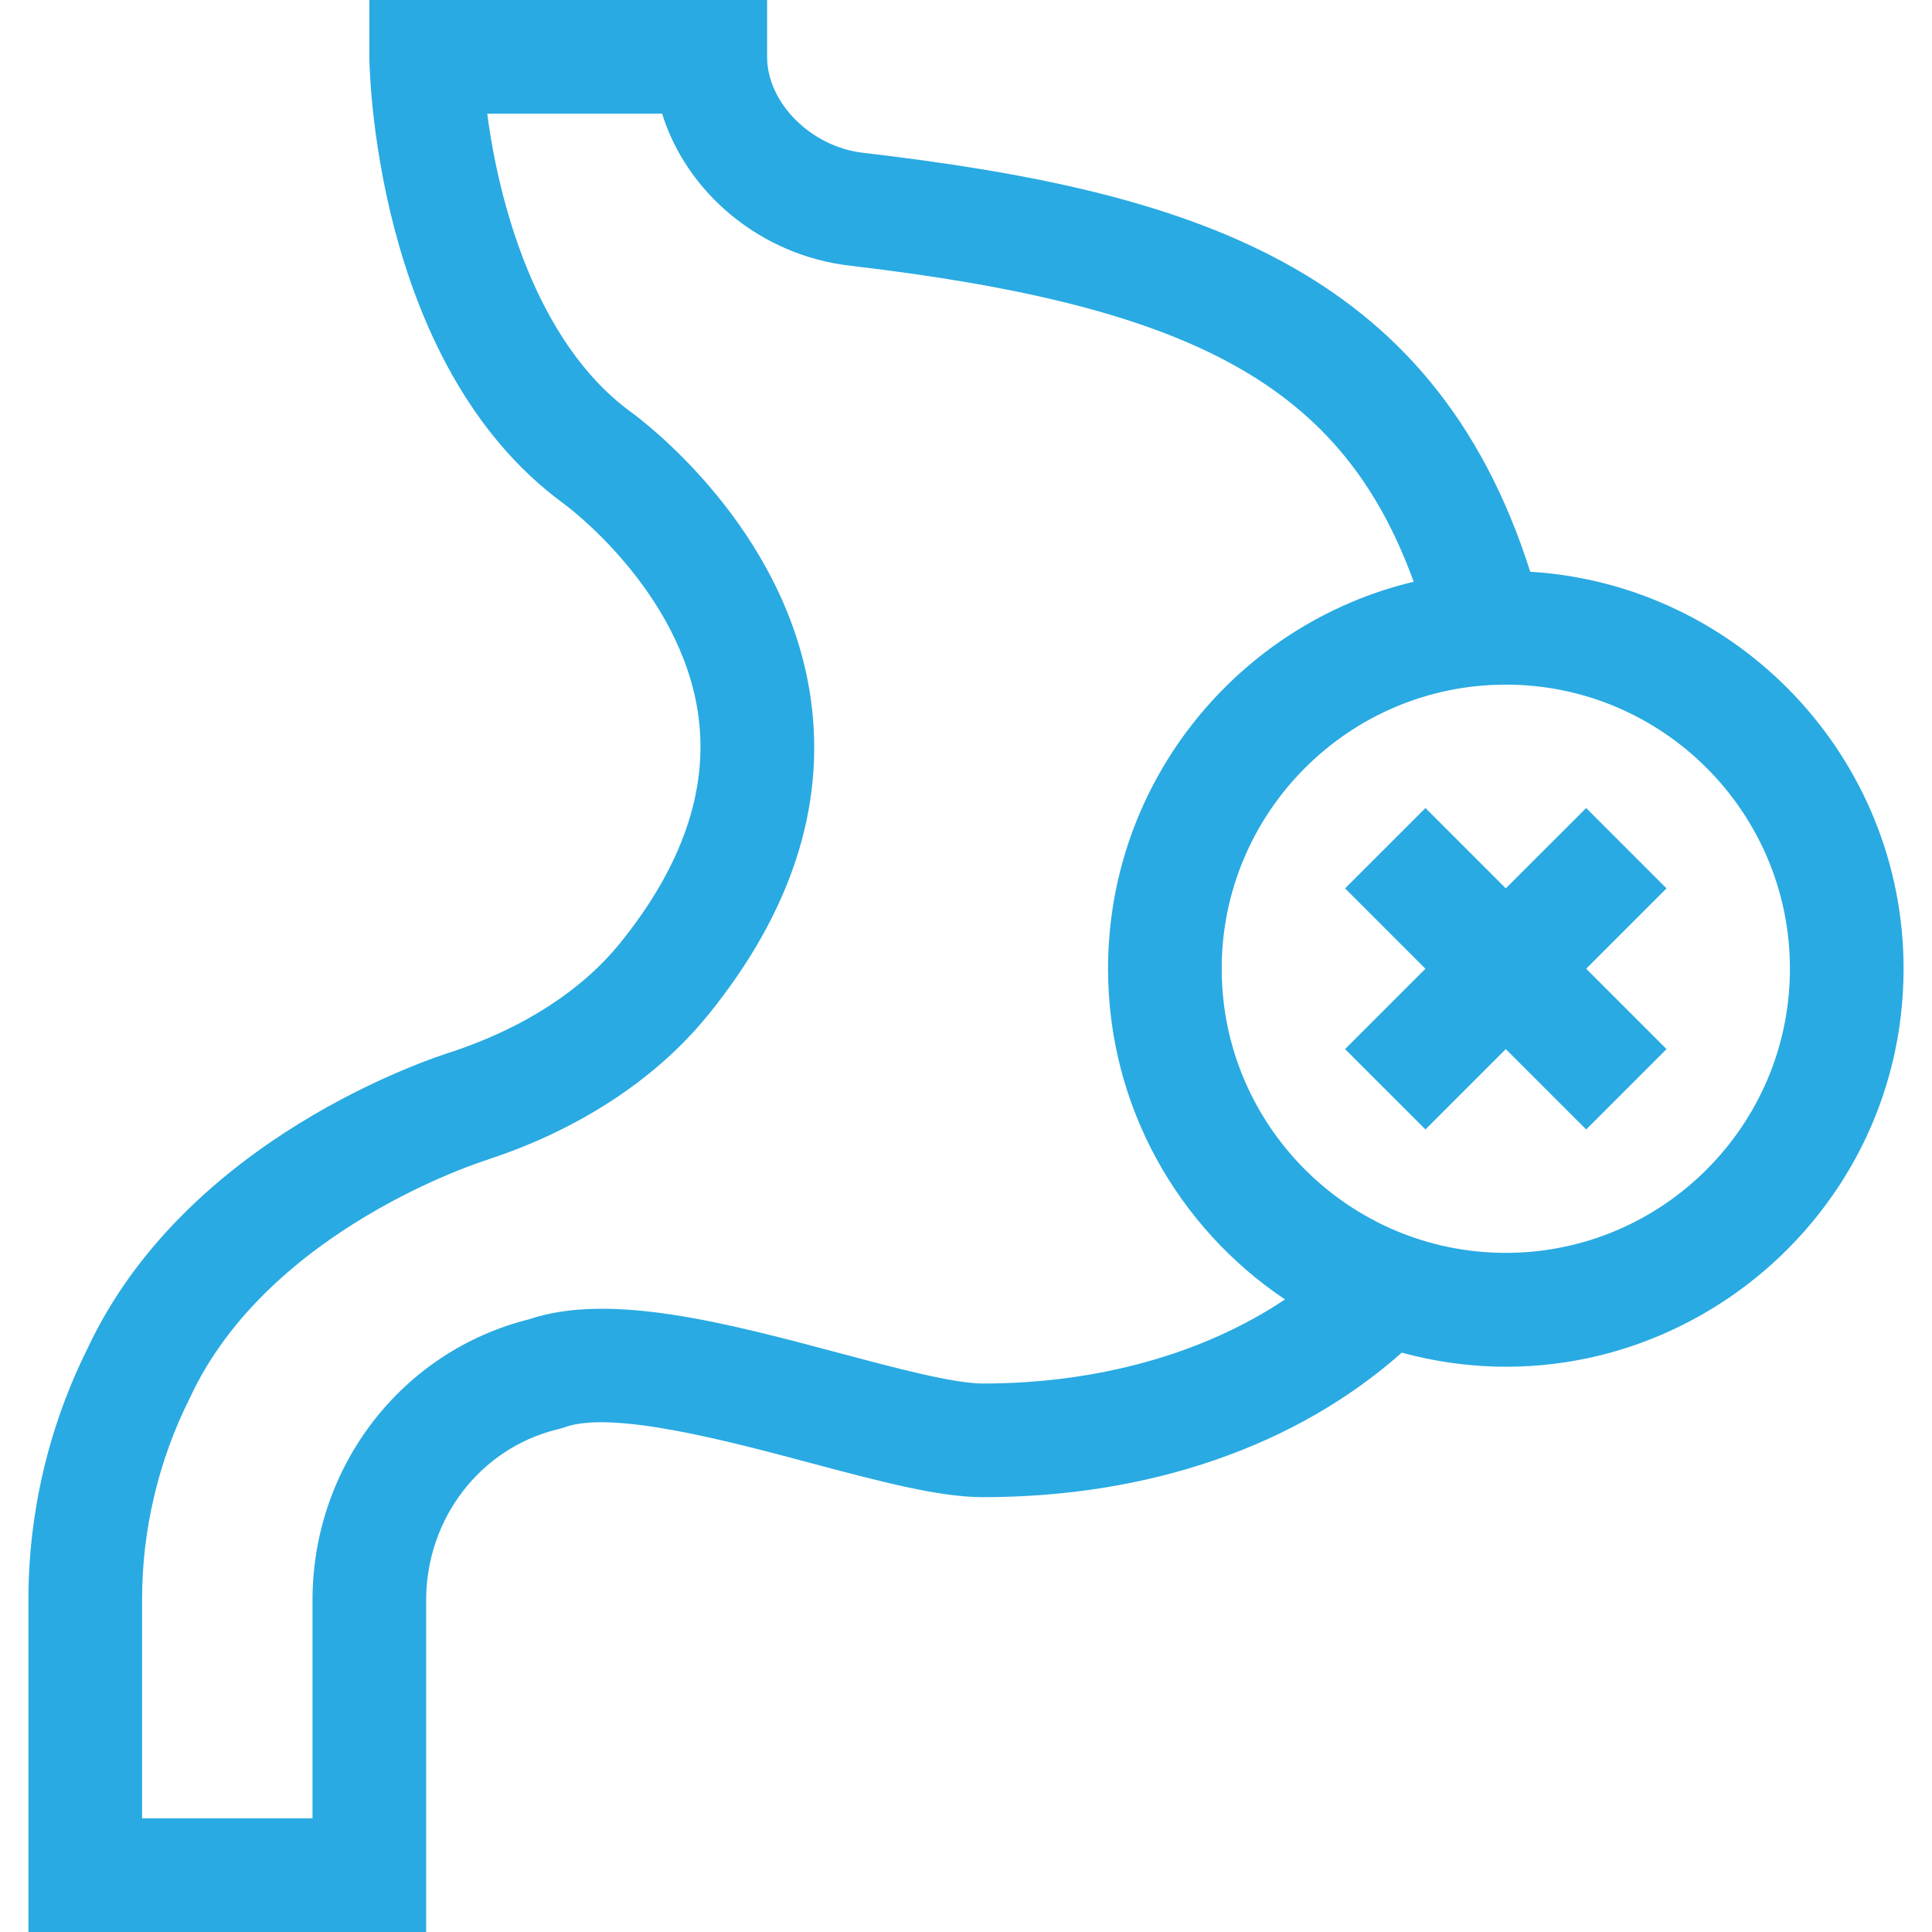
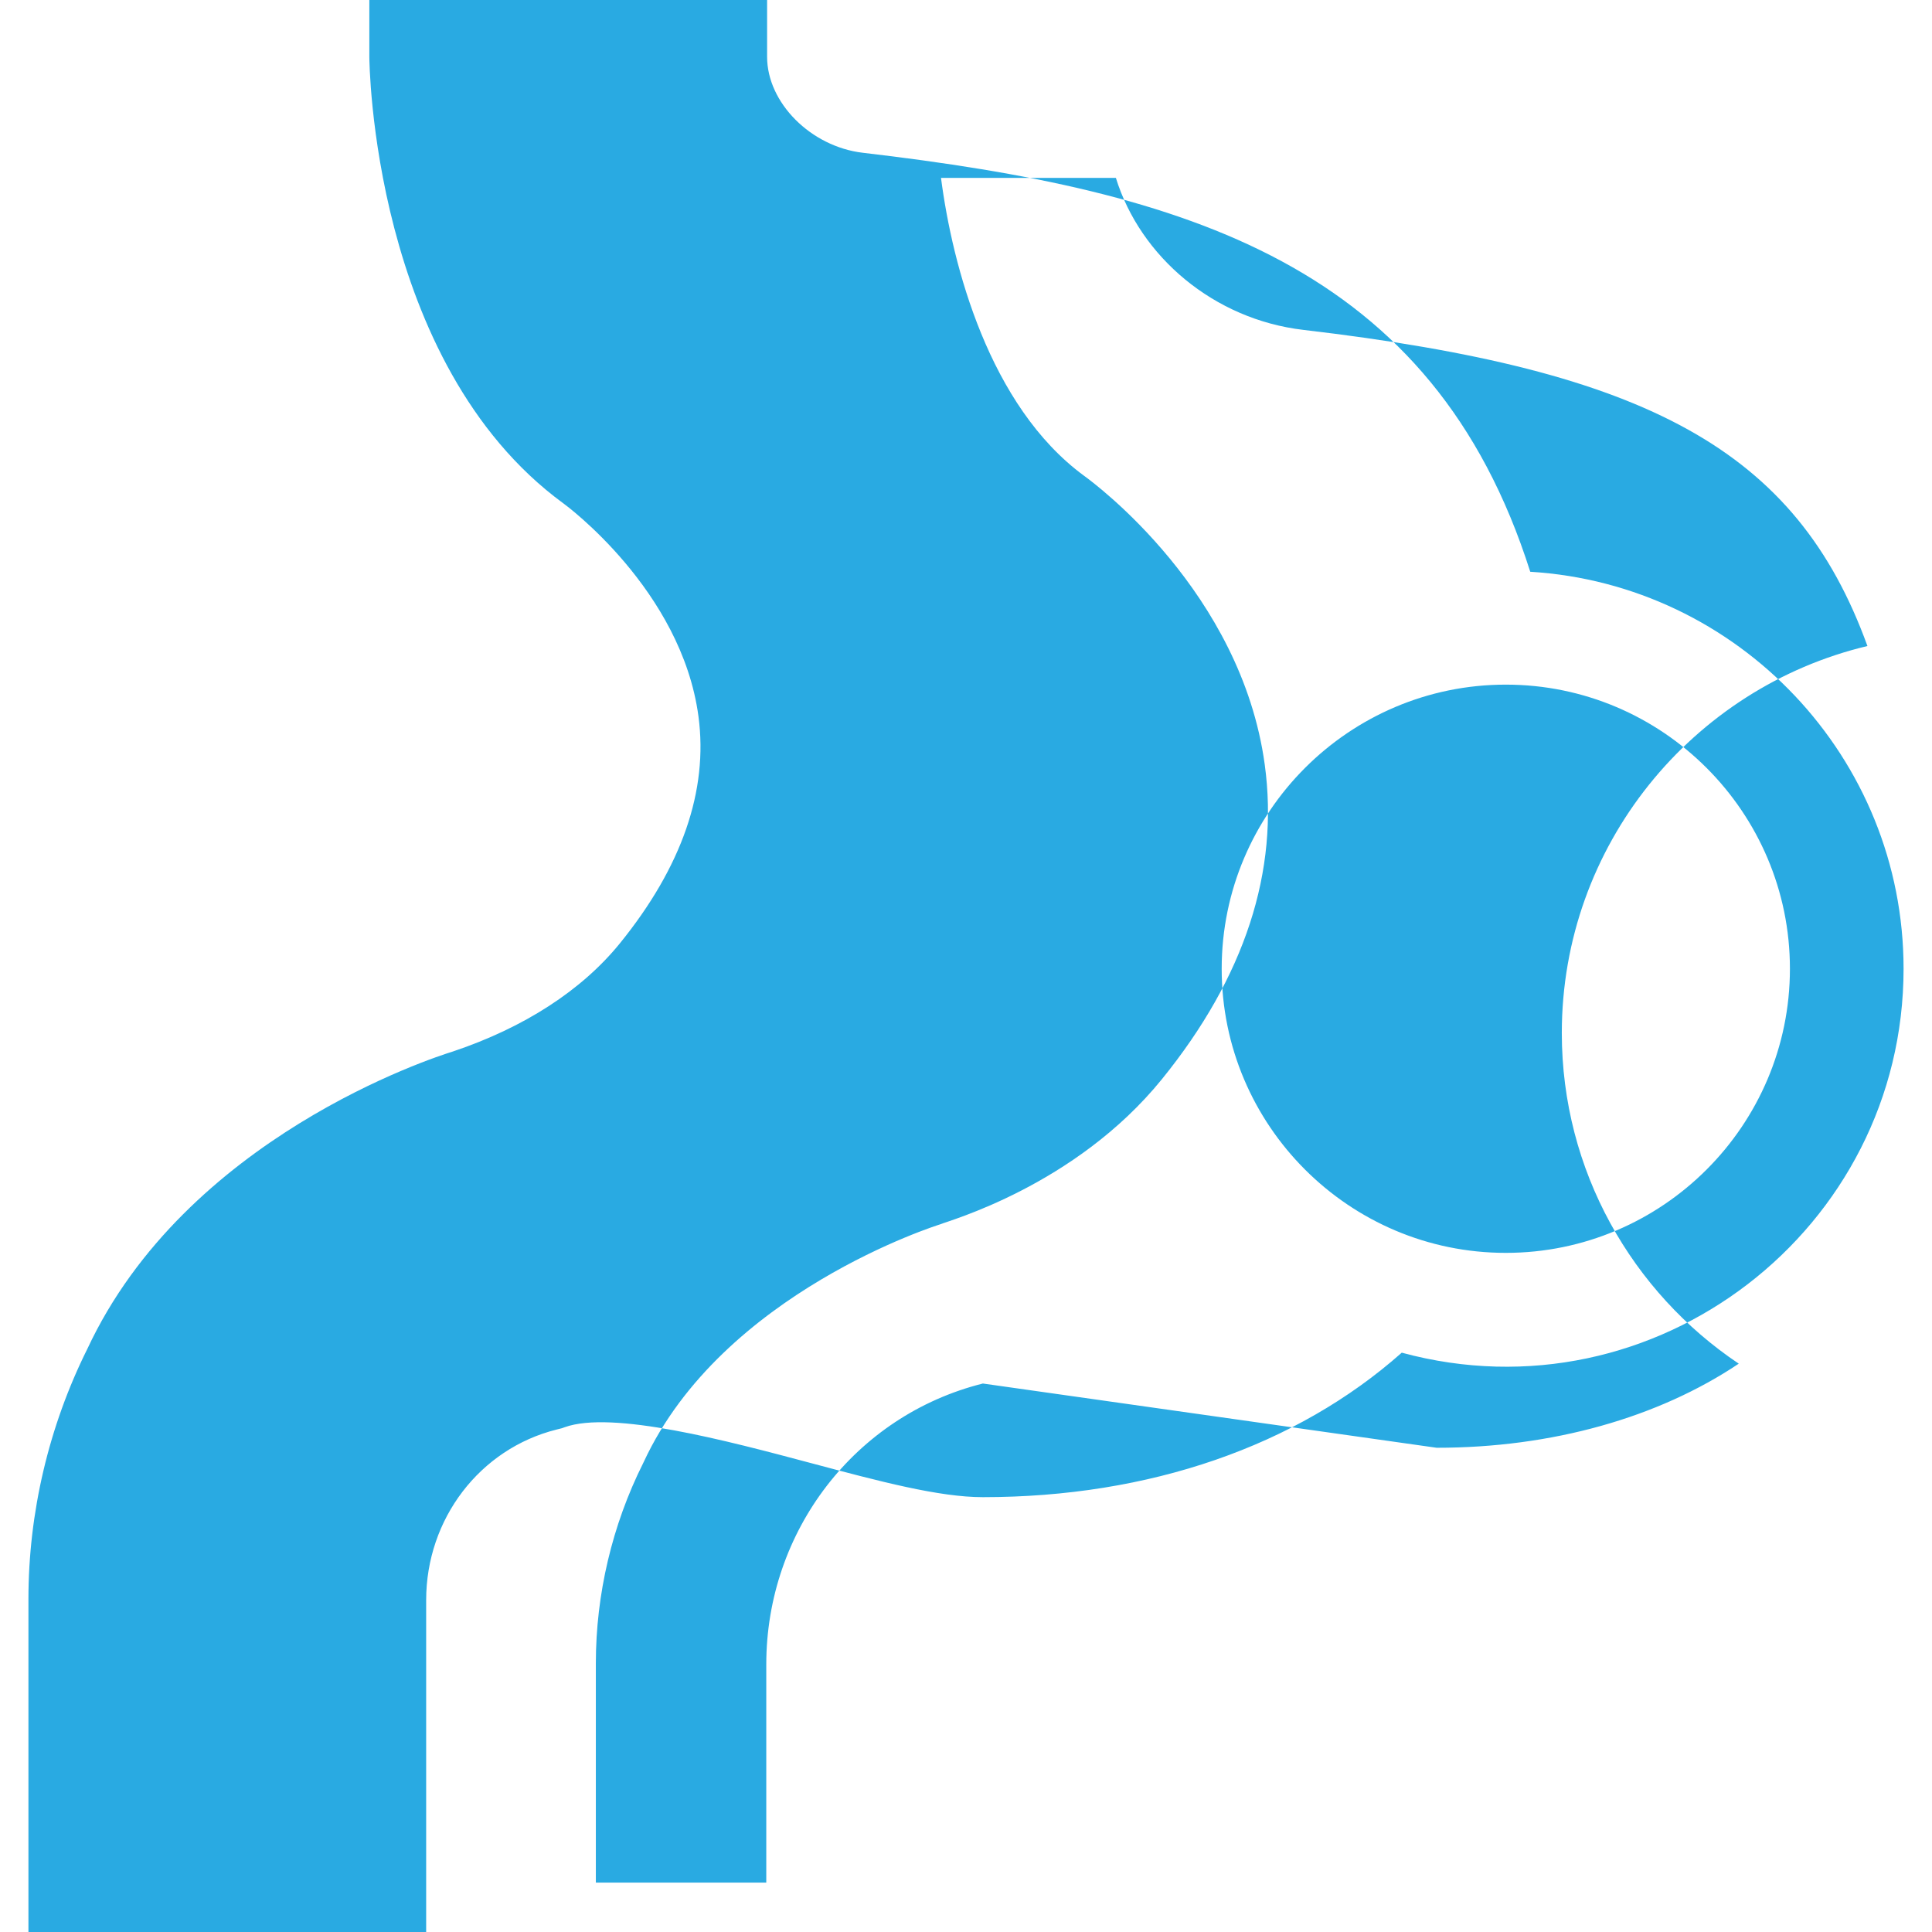
<svg xmlns="http://www.w3.org/2000/svg" version="1.1" width="300" viewBox="0 0 510 510" height="300" id="Capa_1">
  <g transform="matrix(1,0,0,1,0,0)" height="100%" width="100%">
    <g>
-       <path stroke-opacity="1" stroke="none" data-original-color="#000000ff" fill-opacity="1" fill="#29aae2" d="m403.947 150.929c-25.726-81.023-90.229-100.536-176.187-110.602-13.695-1.604-25.265-13.202-25.265-25.327v-15h-105v15c0 .803.585 80.73 51.137 117.819l.149.108c.311.224 31.136 22.771 35.597 56.189 2.61 19.552-4.37 39.706-20.745 59.902-10.036 12.379-25.274 22.249-44.077 28.548-5.315 1.639-70.513 22.741-96.525 78.558-10.158 20.399-15.526 43.218-15.526 66.003v87.873h104.99v-87.594c0-21.443 14.16-39.965 34.428-45.04l1.414-.353.711-.257c12.549-4.52 42.883 3.564 65.031 9.466 18.107 4.825 33.745 8.992 45.376 8.992 43.929 0 82.785-13.483 110.572-38.142 66.904 18.151 132.468-32.581 132.468-101.348 0-55.729-43.644-101.45-98.548-104.795zm-144.492 214.286c-7.702 0-22.927-4.058-37.65-7.98-29.888-7.966-60.781-16.195-82.132-8.979l-.03.008c-33.648 8.425-57.147 38.913-57.147 74.143v57.593h-44.99v-57.873c0-18.227 4.308-36.479 12.458-52.785l.191-.396c20.744-44.735 77.743-62.559 78.288-62.725 1.728-.826 35.551-10.01 58.495-38.309 21.861-26.963 30.991-54.913 27.136-83.072-6.235-45.543-44.771-74.105-47.756-76.254-24.977-18.376-34.701-55.445-37.698-78.586h46.162c6.457 20.852 25.896 37.36 49.489 40.123 90.994 10.656 130.116 31.679 148.903 83.451-46.209 11-80.679 52.623-80.679 102.15 0 36.347 18.566 68.436 46.71 87.292-21.306 14.269-49.317 22.199-79.75 22.199zm138.04-34.489c-41.355 0-75-33.645-75-75s33.645-75 75-75 75 33.645 75 75-33.644 75-75 75z" />
-       <path stroke-opacity="1" stroke="none" data-original-color="#000000ff" fill-opacity="1" fill="#29aae2" d="m418.708 213.299-21.214 21.213-21.213-21.213-21.213 21.213 21.213 21.213-21.213 21.213 21.213 21.212 21.213-21.212 21.214 21.212 21.213-21.212-21.213-21.213 21.213-21.213z" />
+       <path stroke-opacity="1" stroke="none" data-original-color="#000000ff" fill-opacity="1" fill="#29aae2" d="m403.947 150.929c-25.726-81.023-90.229-100.536-176.187-110.602-13.695-1.604-25.265-13.202-25.265-25.327v-15h-105v15c0 .803.585 80.73 51.137 117.819l.149.108c.311.224 31.136 22.771 35.597 56.189 2.61 19.552-4.37 39.706-20.745 59.902-10.036 12.379-25.274 22.249-44.077 28.548-5.315 1.639-70.513 22.741-96.525 78.558-10.158 20.399-15.526 43.218-15.526 66.003v87.873h104.99v-87.594c0-21.443 14.16-39.965 34.428-45.04l1.414-.353.711-.257c12.549-4.52 42.883 3.564 65.031 9.466 18.107 4.825 33.745 8.992 45.376 8.992 43.929 0 82.785-13.483 110.572-38.142 66.904 18.151 132.468-32.581 132.468-101.348 0-55.729-43.644-101.45-98.548-104.795zm-144.492 214.286l-.03.008c-33.648 8.425-57.147 38.913-57.147 74.143v57.593h-44.99v-57.873c0-18.227 4.308-36.479 12.458-52.785l.191-.396c20.744-44.735 77.743-62.559 78.288-62.725 1.728-.826 35.551-10.01 58.495-38.309 21.861-26.963 30.991-54.913 27.136-83.072-6.235-45.543-44.771-74.105-47.756-76.254-24.977-18.376-34.701-55.445-37.698-78.586h46.162c6.457 20.852 25.896 37.36 49.489 40.123 90.994 10.656 130.116 31.679 148.903 83.451-46.209 11-80.679 52.623-80.679 102.15 0 36.347 18.566 68.436 46.71 87.292-21.306 14.269-49.317 22.199-79.75 22.199zm138.04-34.489c-41.355 0-75-33.645-75-75s33.645-75 75-75 75 33.645 75 75-33.644 75-75 75z" />
    </g>
  </g>
</svg>